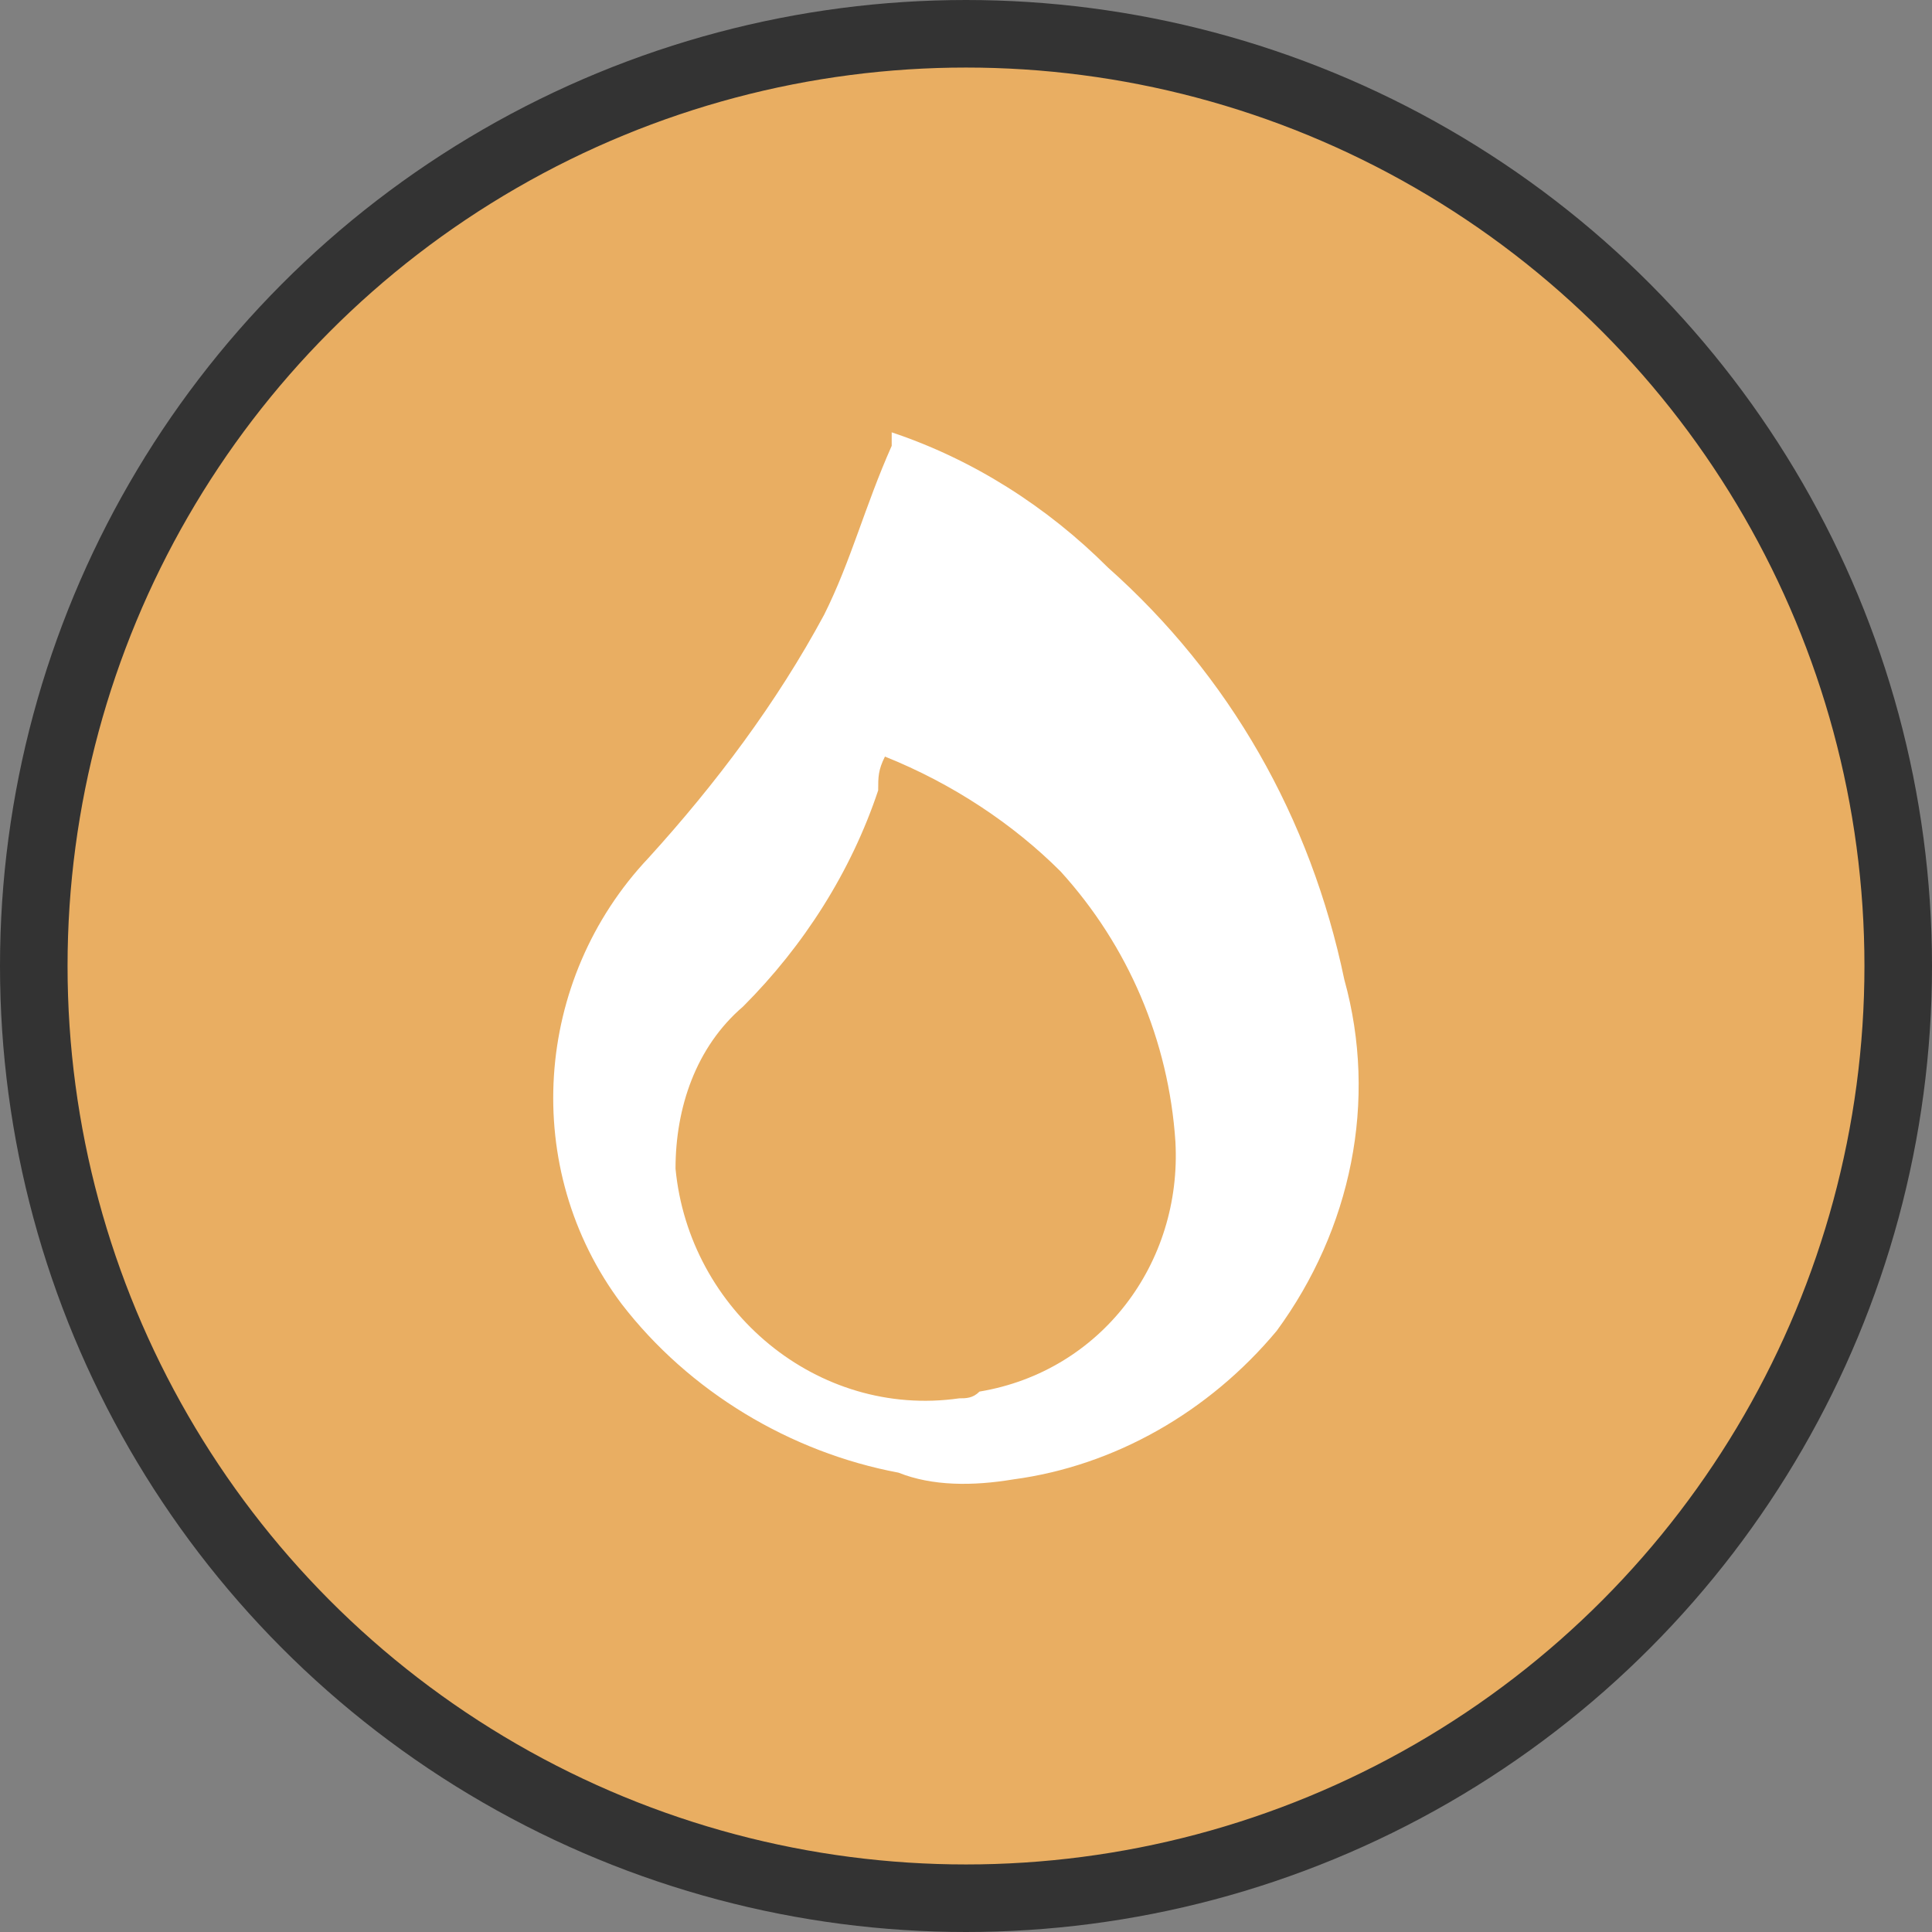
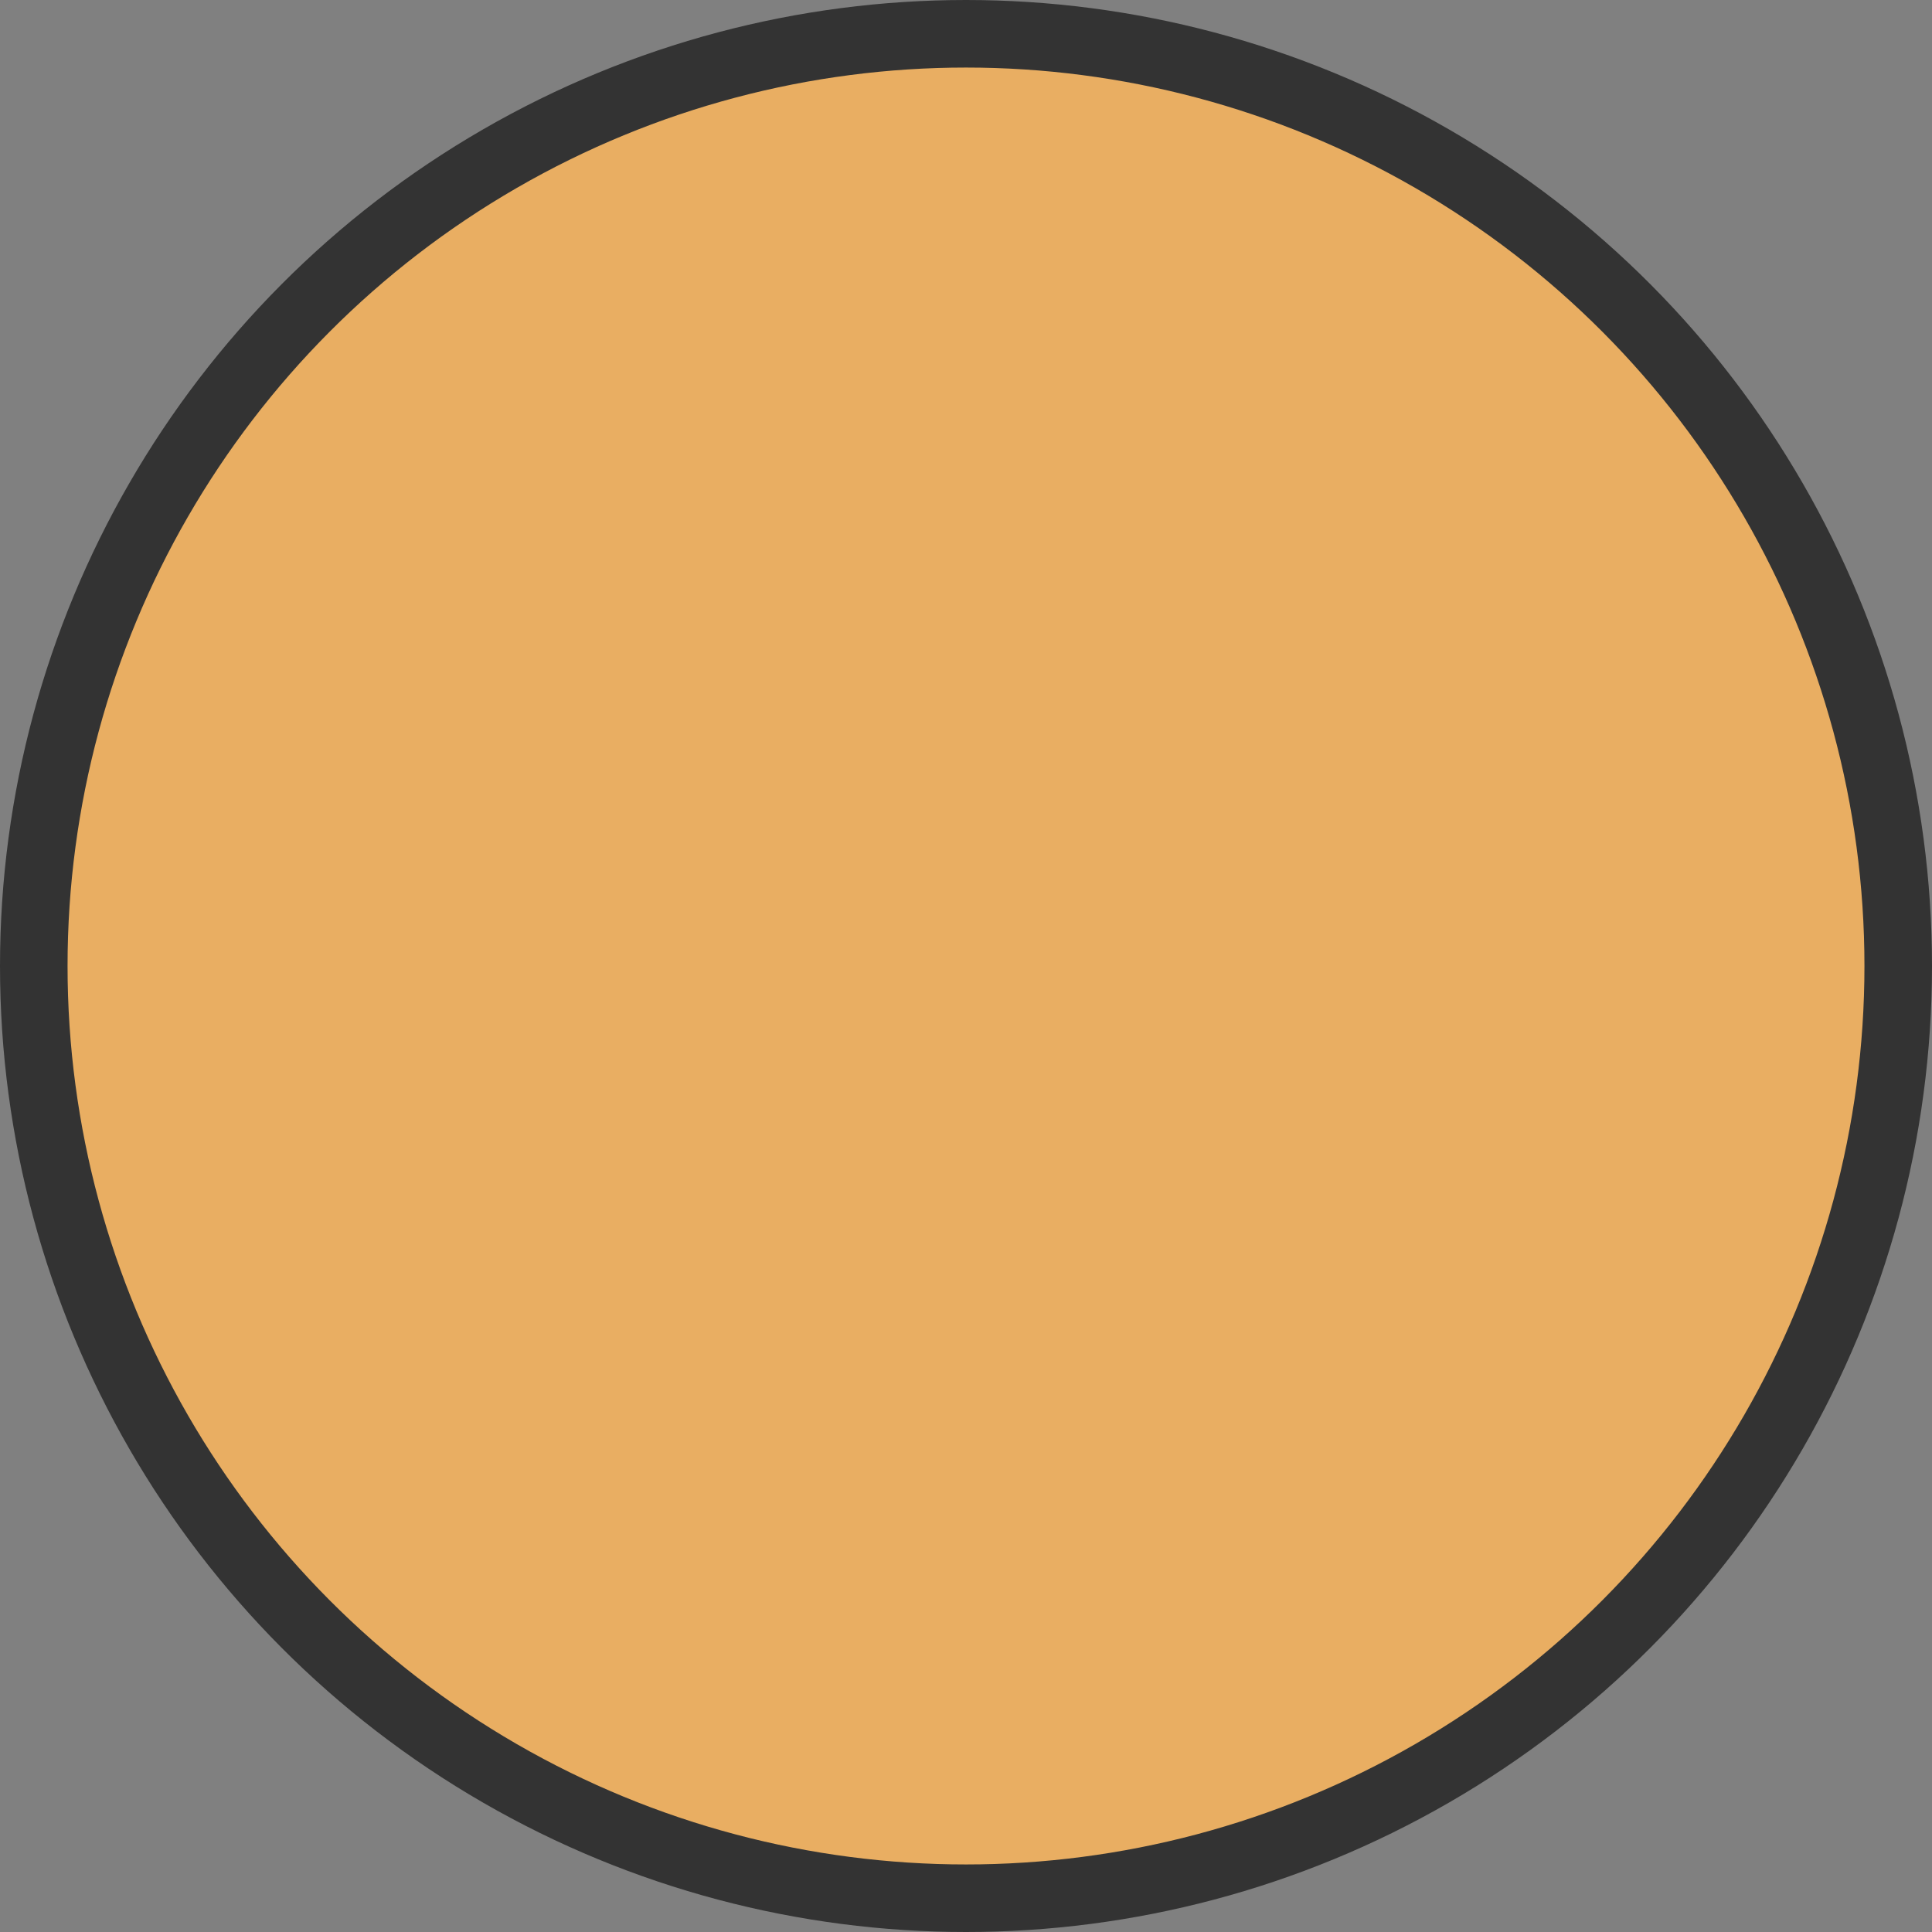
<svg xmlns="http://www.w3.org/2000/svg" version="1.1" id="Слой_1" x="0px" y="0px" width="28.6px" height="28.6px" viewBox="0 0 28.6 28.6" style="enable-background:new 0 0 28.6 28.6;" xml:space="preserve">
  <rect x="0" y="0" width="28.6" height="28.6" fill="#808080" stroke="none" />
  <style type="text/css">
	.st0{fill:#E9AE62;stroke:#333333;stroke-miterlimit:10;}
	.st1{fill:#FFFFFF;}
</style>
  <circle class="st0" cx="14.3" cy="14.3" r="13.8" />
-   <path class="st1" d="M13.2,6.4c1.2,0.4,2.3,1.1,3.2,2c1.8,1.6,3,3.7,3.5,6.1c0.5,1.8,0.1,3.7-1,5.2c-1,1.2-2.4,2-3.9,2.2  c-0.6,0.1-1.2,0.1-1.7-0.1c-1.6-0.3-3.1-1.2-4.1-2.5c-1.5-2-1.3-4.8,0.4-6.6c1-1.1,1.9-2.3,2.6-3.6c0.4-0.8,0.6-1.6,1-2.5  C13.2,6.6,13.2,6.5,13.2,6.4z M13.1,11.2c-0.1,0.2-0.1,0.3-0.1,0.5c-0.4,1.2-1.1,2.3-2,3.2c-0.7,0.6-1,1.5-1,2.4  c0.2,2.1,2.1,3.7,4.2,3.4c0.1,0,0.2,0,0.3-0.1c1.8-0.3,3-1.9,2.9-3.7c-0.1-1.5-0.7-2.9-1.7-4C15,12.2,14.1,11.6,13.1,11.2L13.1,11.2  z" />
</svg>